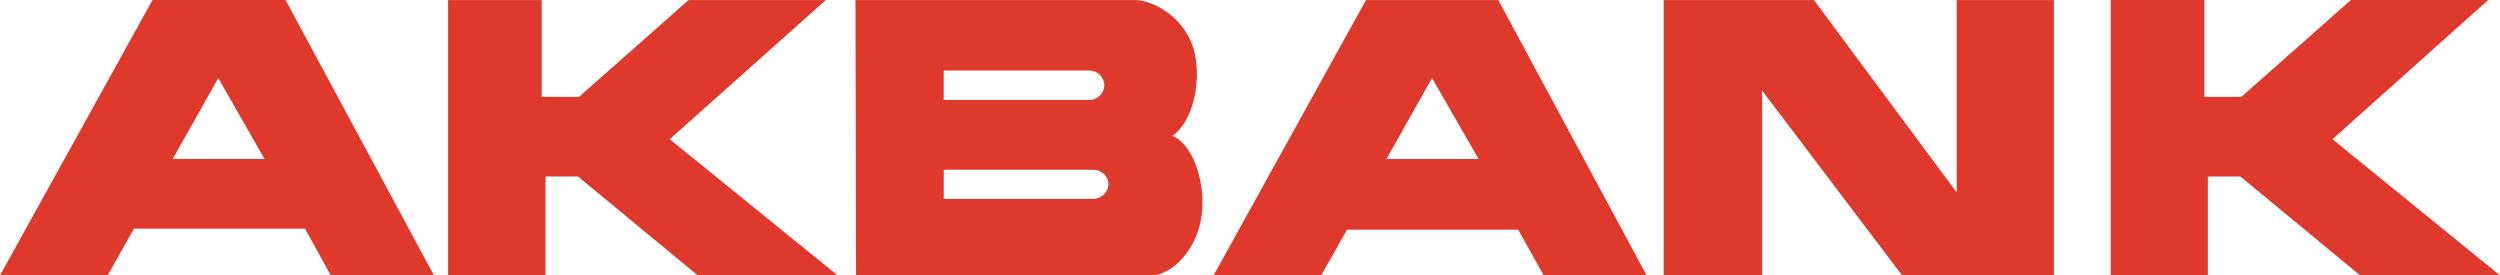
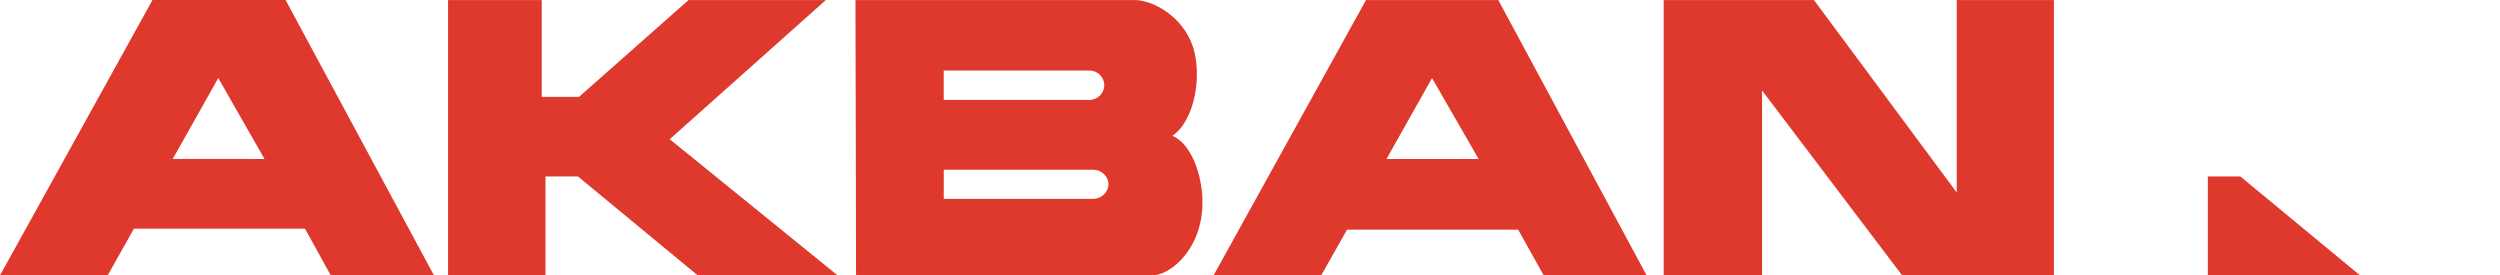
<svg xmlns="http://www.w3.org/2000/svg" xmlns:ns1="http://sodipodi.sourceforge.net/DTD/sodipodi-0.dtd" xmlns:ns2="http://www.inkscape.org/namespaces/inkscape" width="59.711mm" height="6.578mm" viewBox="0 0 59.711 6.578" version="1.1" id="svg8" ns1:docname="Akbank_logo.svg" ns2:version="0.92.3 (2405546, 2018-03-11)">
  <defs id="defs2" />
  <ns1:namedview id="base" pagecolor="#00ffff" bordercolor="#666666" borderopacity="1.0" ns2:pageopacity="0" ns2:pageshadow="2" ns2:zoom="0.7" ns2:cx="107.11864" ns2:cy="-181.55992" ns2:document-units="mm" ns2:current-layer="layer1" showgrid="false" ns2:window-width="1920" ns2:window-height="1001" ns2:window-x="-9" ns2:window-y="-9" ns2:window-maximized="1" fit-margin-top="0" fit-margin-left="0" fit-margin-right="0" fit-margin-bottom="0" />
  <g ns2:label="Layer 1" ns2:groupmode="layer" id="layer1" transform="translate(-73.899,-93.267)">
-     <path id="path765" d="m 124.312,99.845 h 2.32 v -2.363 h 0.777 l 2.86,2.363 h 3.341 l -4.002,-3.253 3.721,-3.325 h -3.28 l -2.617,2.313 h -0.882 v -2.313 h -2.237 v 6.578 z m -43.592,-6.578 3.544,6.577 h -2.465 l -0.615,-1.115 h -4.086 l -0.627,1.115 h -2.572 l 3.642,-6.577 z m -0.503,3.797 -1.096,-1.918 -0.008,-0.016 -1.088,1.933 z m 4.383,2.78 h 2.328 v -2.362 h 0.776 l 2.861,2.363 h 3.341 l -4.011,-3.253 3.729,-3.324 h -3.279 l -2.617,2.313 h -0.89 v -2.313 h -2.237 v 6.576 z m 13.756,-6.576 c 0.883,0 1.765,0 2.648,0 0.396,0 1.141,0.359 1.393,1.132 0.205,0.65 0.061,1.72 -0.495,2.111 0.403,0.168 0.677,0.803 0.715,1.461 v 0.26 c -0.008,0.115 -0.022,0.229 -0.046,0.336 -0.145,0.727 -0.715,1.277 -1.172,1.277 -1.02,0 -2.032,0 -3.044,0 -1.34,0 -2.679,0 -4.01,0 -0.006,-2.189 -0.006,-4.383 -0.014,-6.577 1.34,4.5e-4 2.686,4.5e-4 4.025,4.5e-4 z m 0,4.749 H 100.008 c 0.198,0 0.365,-0.161 0.365,-0.351 0,-0.19 -0.167,-0.345 -0.365,-0.345 h -3.568 v 0.696 z m 0,-2.363 h 1.56 c 0.199,0 0.358,-0.161 0.358,-0.352 0,-0.191 -0.159,-0.351 -0.358,-0.351 h -3.477 v 0.703 h 1.917 z m 15.279,-2.386 v 6.577 h 2.35 v -4.417 l 3.346,4.417 h 3.624 v -6.576 h -2.321 v 4.595 l -3.409,-4.595 z m -3.95,0 3.543,6.577 h -2.458 l -0.611,-1.093 h -4.087 l -0.617,1.093 h -2.571 l 3.641,-6.577 z m -0.47,3.797 -1.104,-1.918 -0.008,-0.016 -1.088,1.933 z" ns2:connector-curvature="0" style="fill:#df392e;stroke-width:0.459" />
+     <path id="path765" d="m 124.312,99.845 h 2.32 v -2.363 h 0.777 l 2.86,2.363 h 3.341 h -3.28 l -2.617,2.313 h -0.882 v -2.313 h -2.237 v 6.578 z m -43.592,-6.578 3.544,6.577 h -2.465 l -0.615,-1.115 h -4.086 l -0.627,1.115 h -2.572 l 3.642,-6.577 z m -0.503,3.797 -1.096,-1.918 -0.008,-0.016 -1.088,1.933 z m 4.383,2.78 h 2.328 v -2.362 h 0.776 l 2.861,2.363 h 3.341 l -4.011,-3.253 3.729,-3.324 h -3.279 l -2.617,2.313 h -0.89 v -2.313 h -2.237 v 6.576 z m 13.756,-6.576 c 0.883,0 1.765,0 2.648,0 0.396,0 1.141,0.359 1.393,1.132 0.205,0.65 0.061,1.72 -0.495,2.111 0.403,0.168 0.677,0.803 0.715,1.461 v 0.26 c -0.008,0.115 -0.022,0.229 -0.046,0.336 -0.145,0.727 -0.715,1.277 -1.172,1.277 -1.02,0 -2.032,0 -3.044,0 -1.34,0 -2.679,0 -4.01,0 -0.006,-2.189 -0.006,-4.383 -0.014,-6.577 1.34,4.5e-4 2.686,4.5e-4 4.025,4.5e-4 z m 0,4.749 H 100.008 c 0.198,0 0.365,-0.161 0.365,-0.351 0,-0.19 -0.167,-0.345 -0.365,-0.345 h -3.568 v 0.696 z m 0,-2.363 h 1.56 c 0.199,0 0.358,-0.161 0.358,-0.352 0,-0.191 -0.159,-0.351 -0.358,-0.351 h -3.477 v 0.703 h 1.917 z m 15.279,-2.386 v 6.577 h 2.35 v -4.417 l 3.346,4.417 h 3.624 v -6.576 h -2.321 v 4.595 l -3.409,-4.595 z m -3.95,0 3.543,6.577 h -2.458 l -0.611,-1.093 h -4.087 l -0.617,1.093 h -2.571 l 3.641,-6.577 z m -0.47,3.797 -1.104,-1.918 -0.008,-0.016 -1.088,1.933 z" ns2:connector-curvature="0" style="fill:#df392e;stroke-width:0.459" />
  </g>
</svg>